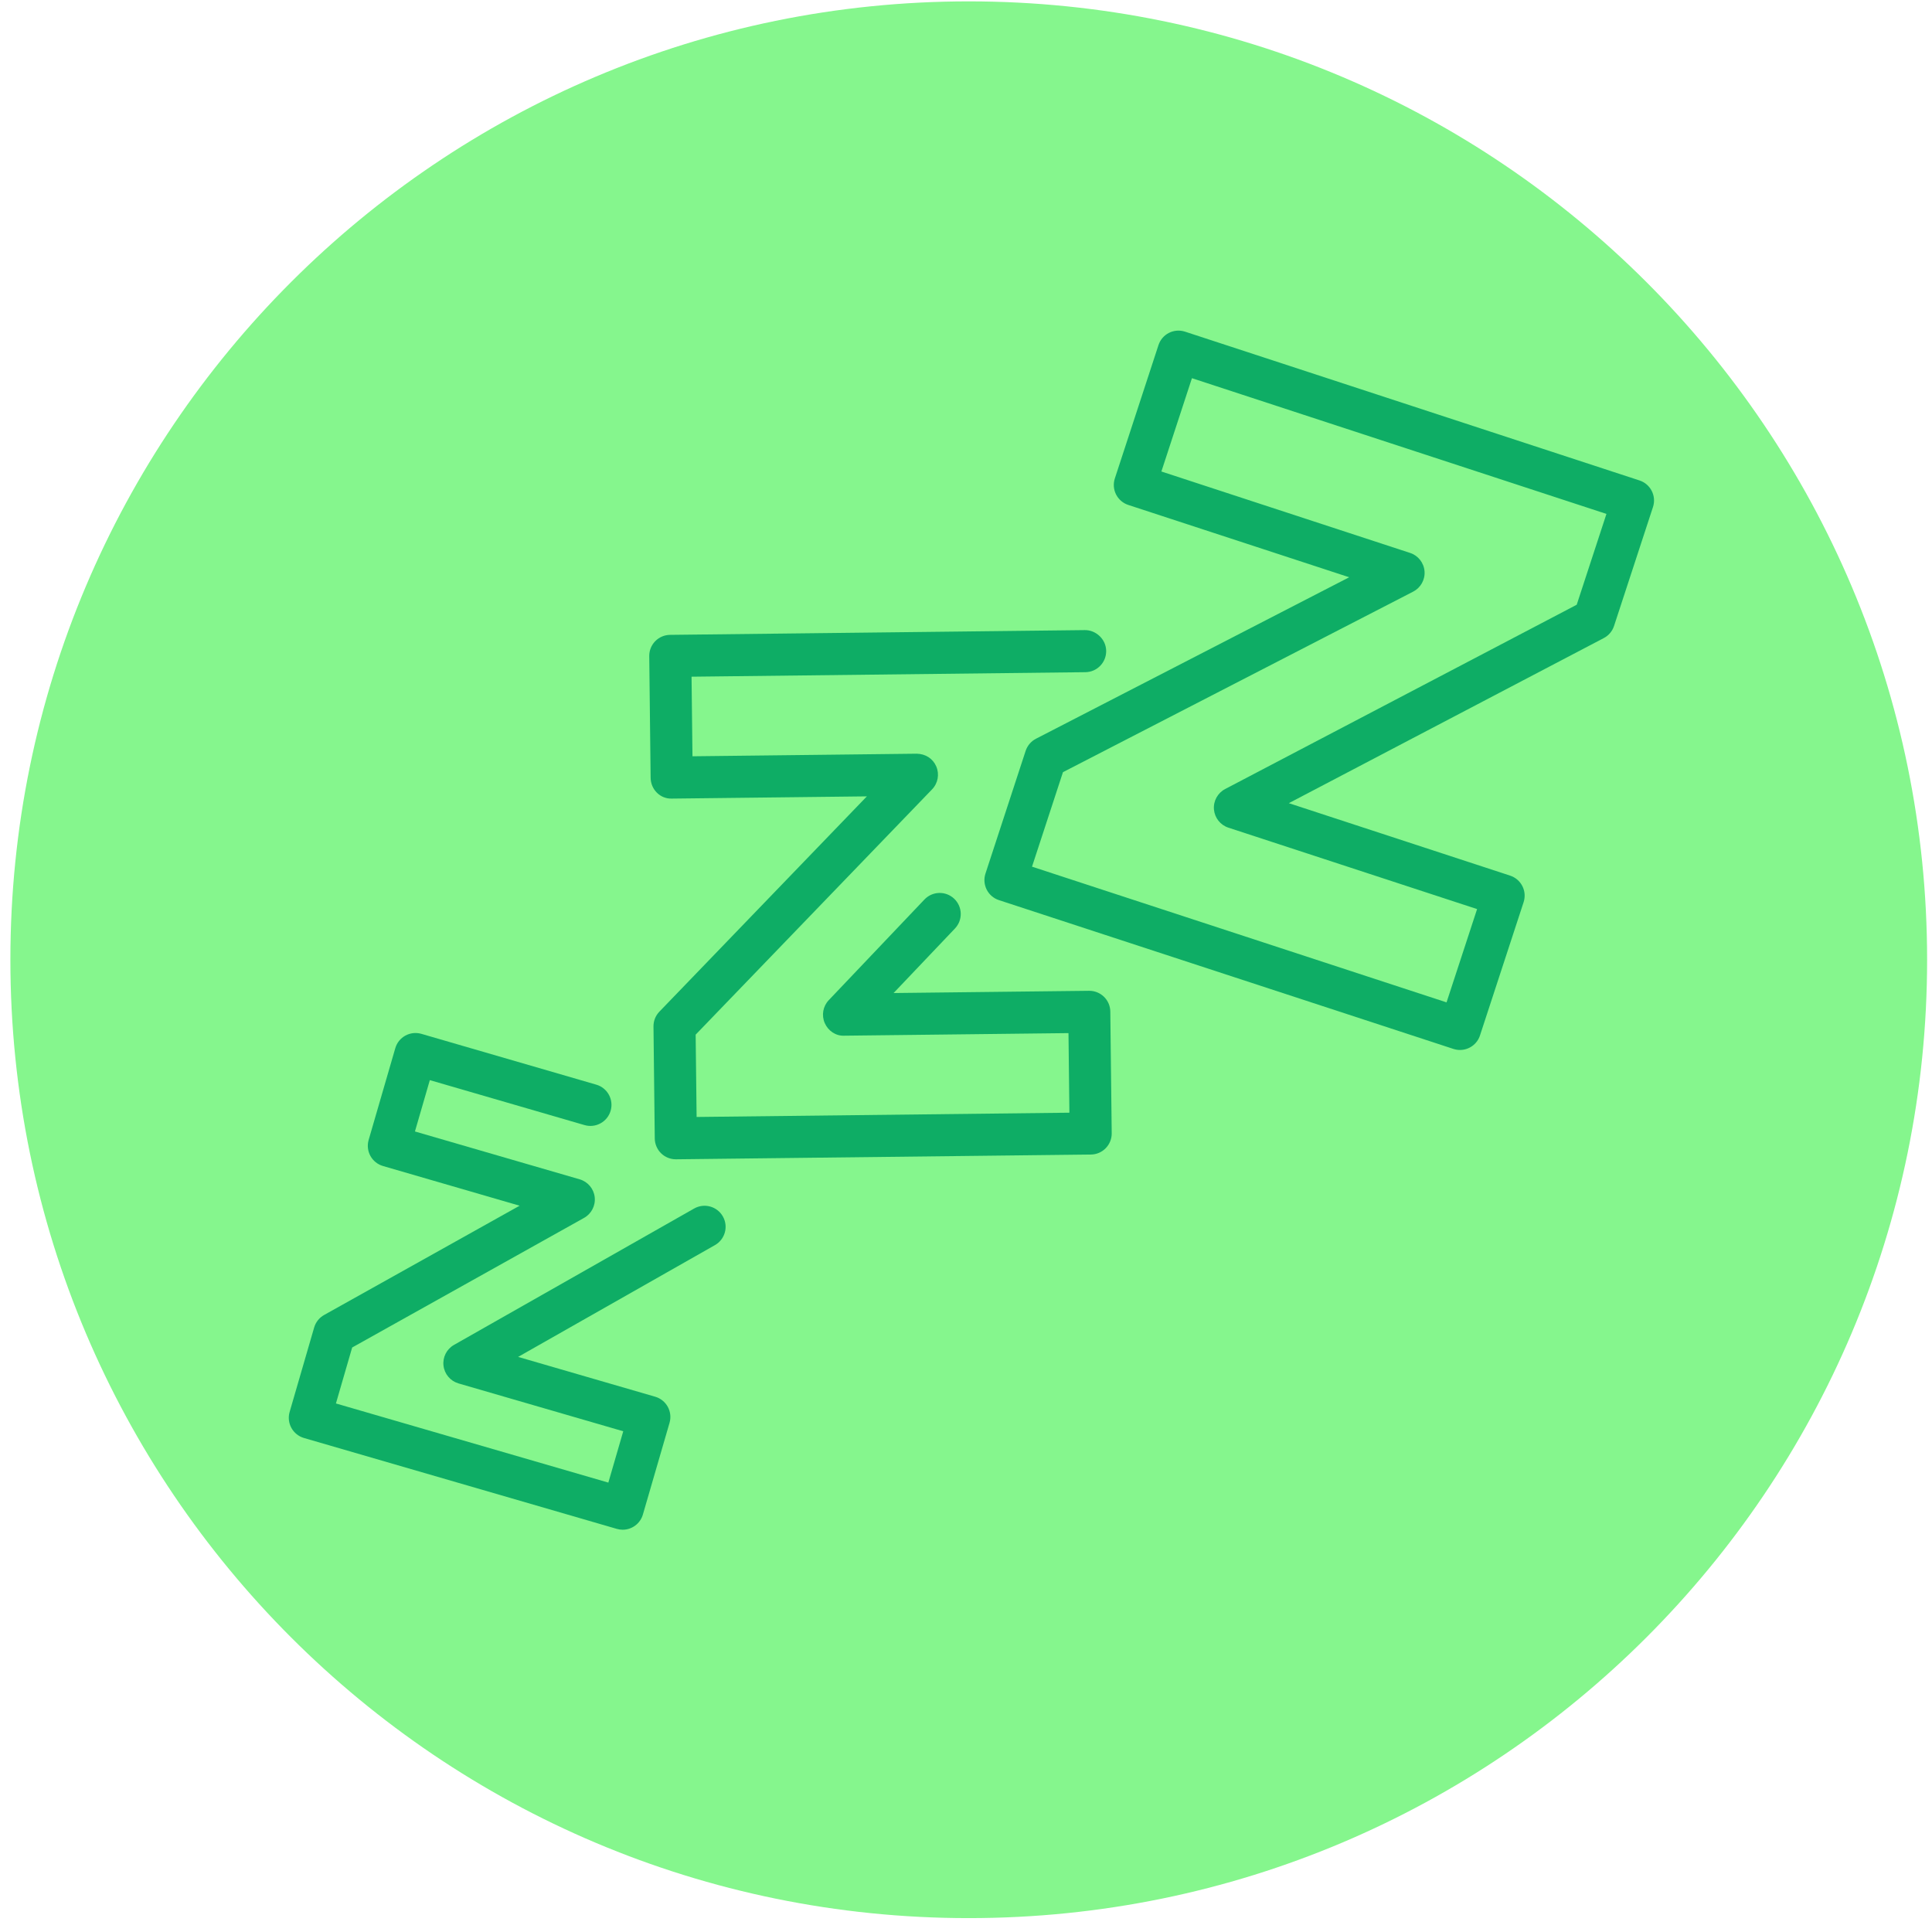
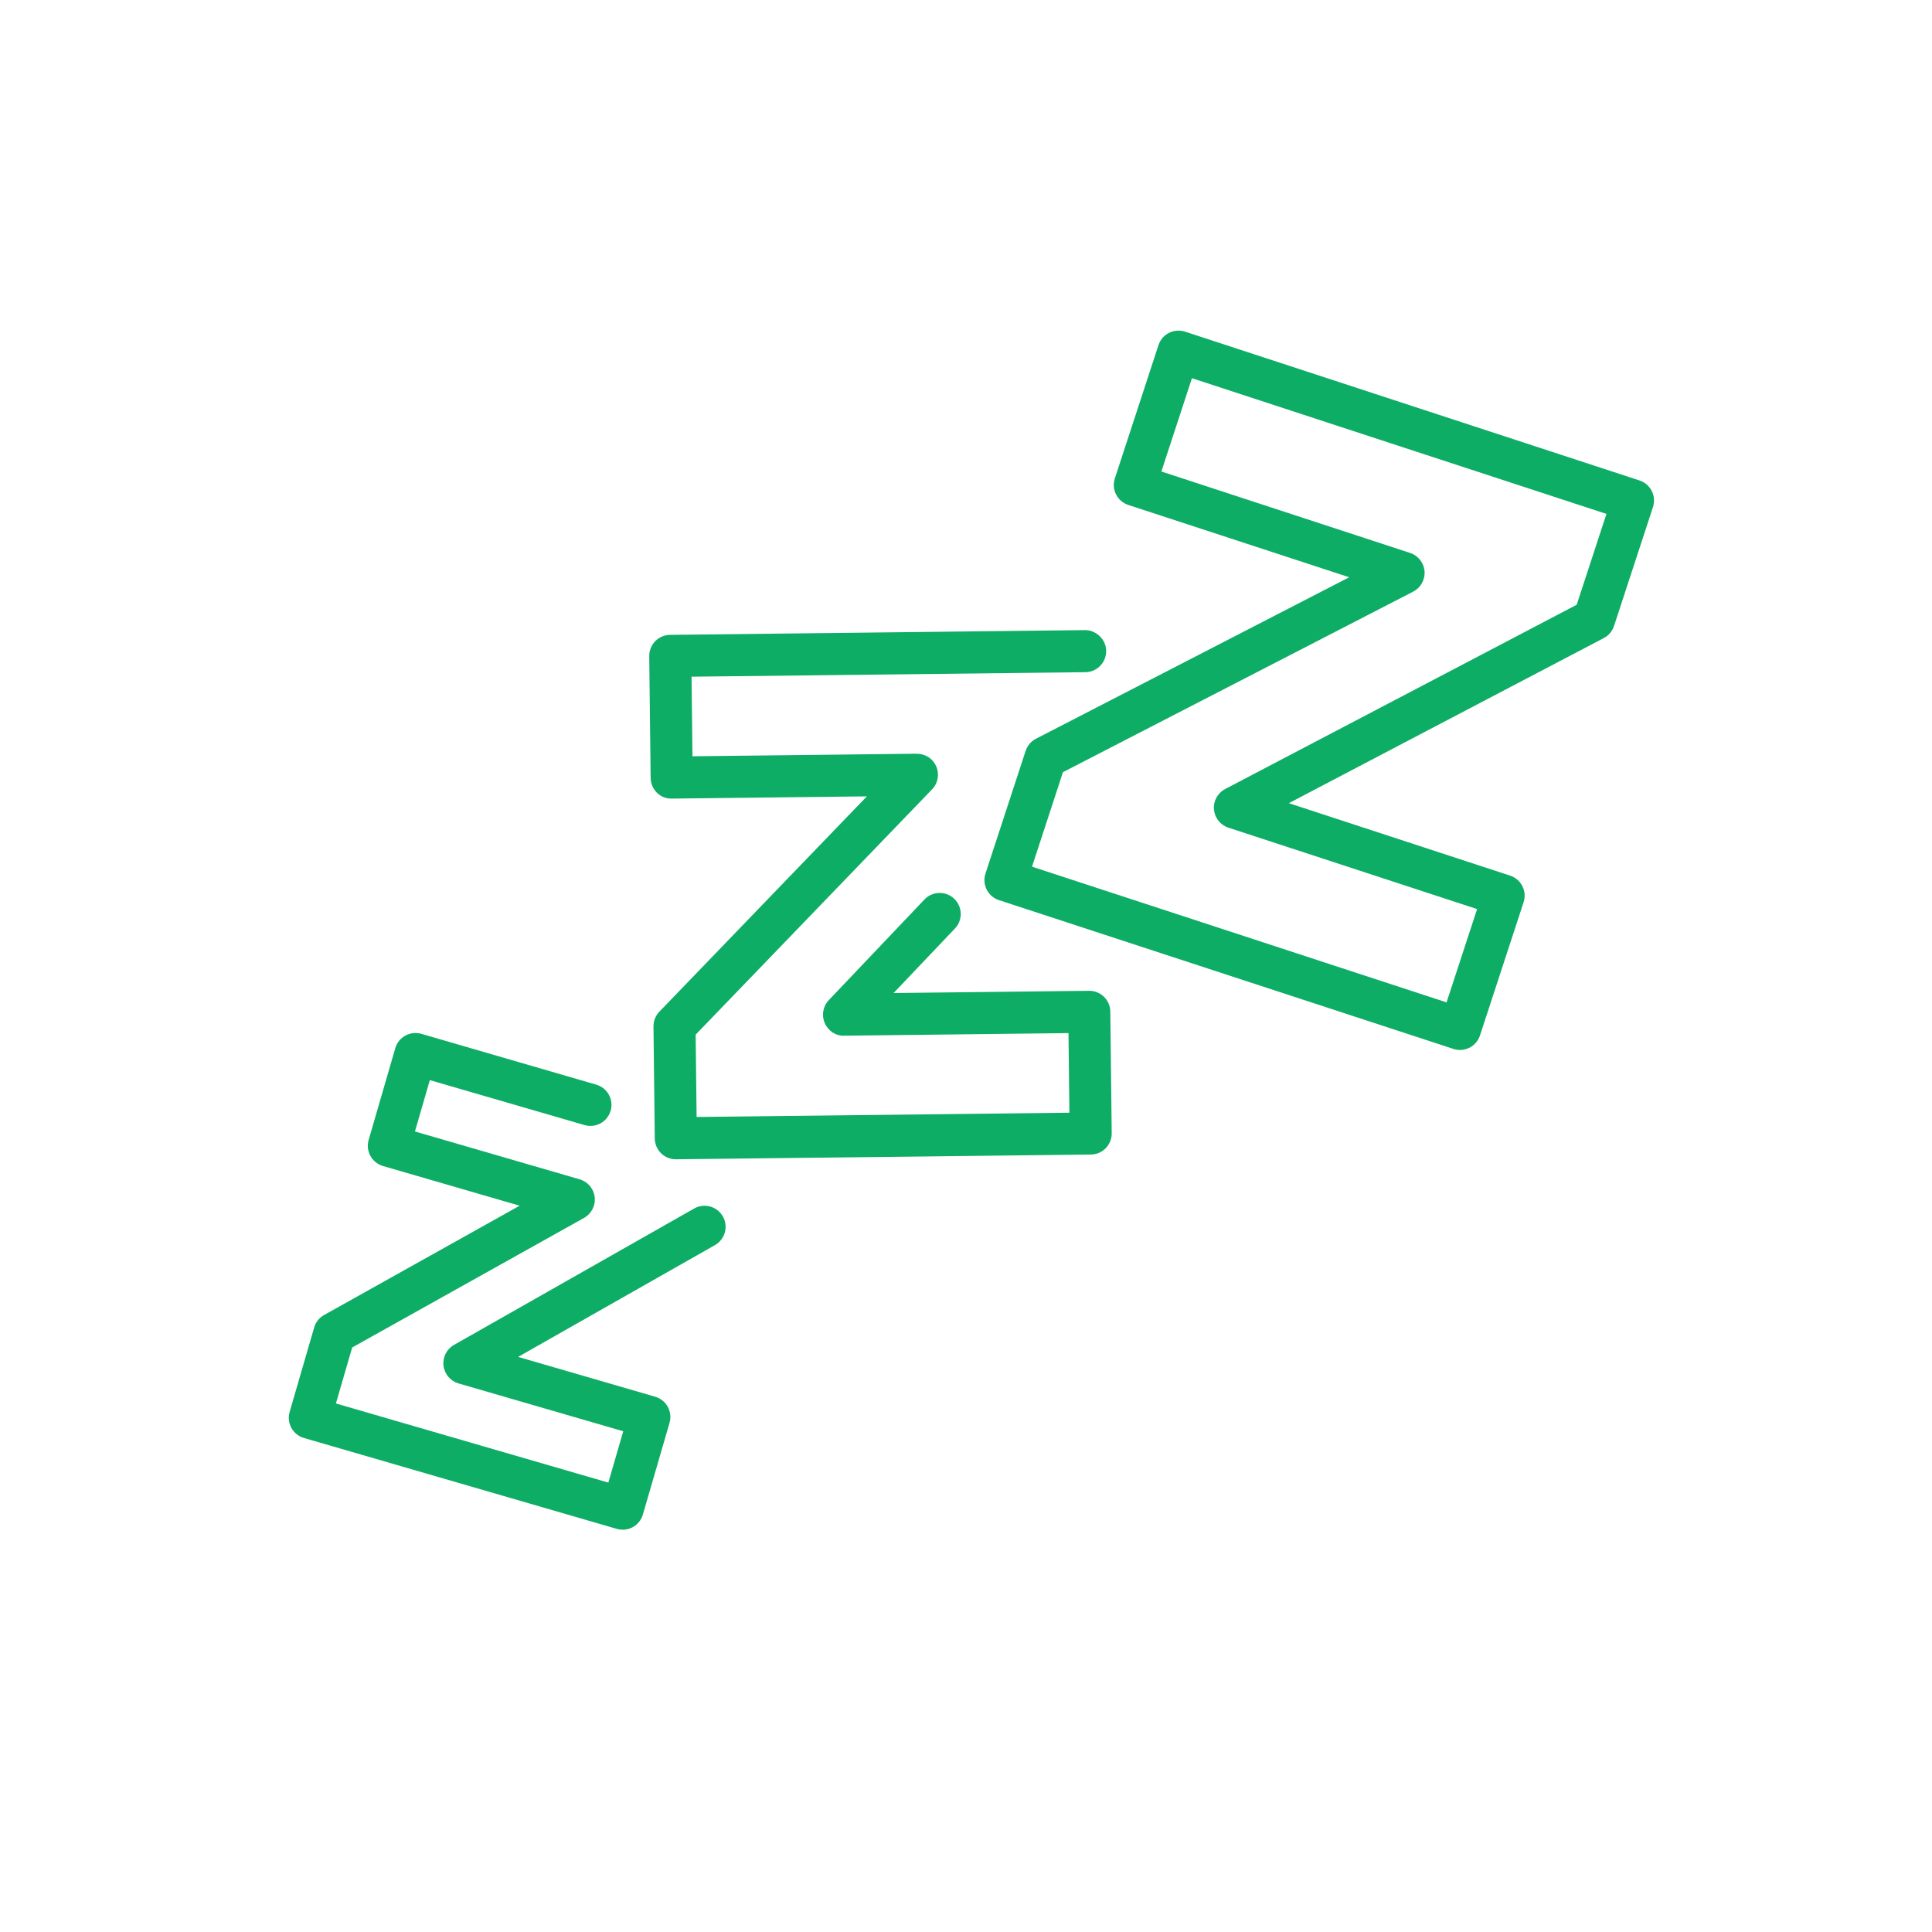
<svg xmlns="http://www.w3.org/2000/svg" width="128" height="128" viewBox="0 0 128 128" fill="none">
-   <path d="M127.676 63.585C127.676 98.652 99.249 127.08 64.183 127.08C29.116 127.08 0.688 98.652 0.688 63.585C0.688 28.518 29.116 0.091 64.183 0.091C99.249 0.091 127.676 28.518 127.676 63.585Z" fill="#85F68D" />
  <path d="M68.374 57.419L95.837 66.41L97.861 60.229L81.382 54.834C80.85 54.66 80.475 54.184 80.427 53.626C80.38 53.067 80.674 52.535 81.169 52.275L104.461 40.066L106.431 34.048L78.969 25.056L76.945 31.238L93.422 36.633C93.957 36.807 94.334 37.286 94.379 37.846C94.424 38.407 94.126 38.939 93.627 39.197L70.424 51.158L68.374 57.419ZM96.728 69.563C96.585 69.563 96.439 69.541 96.293 69.494L66.18 59.635C65.829 59.52 65.538 59.27 65.371 58.94C65.204 58.61 65.174 58.228 65.29 57.876L67.951 49.747C68.067 49.399 68.312 49.11 68.638 48.942L89.388 38.245L74.752 33.454C74.401 33.339 74.109 33.089 73.942 32.759C73.775 32.429 73.746 32.047 73.862 31.695L76.752 22.864C76.992 22.133 77.773 21.735 78.511 21.973L108.624 31.832C109.355 32.072 109.754 32.859 109.515 33.591L106.934 41.472C106.822 41.817 106.578 42.104 106.257 42.273L85.388 53.212L100.052 58.013C100.403 58.129 100.695 58.378 100.862 58.708C101.029 59.038 101.058 59.421 100.943 59.772L98.052 68.603C97.861 69.19 97.314 69.563 96.728 69.563Z" fill="#0EAD65" />
  <path d="M44.774 76.806C44.41 76.806 44.06 76.664 43.799 76.409C43.536 76.151 43.385 75.797 43.38 75.428L43.295 68.008C43.291 67.642 43.431 67.289 43.686 67.025L57.433 52.761L44.516 52.909C43.736 52.938 43.115 52.301 43.106 51.531L43.014 43.471C43.01 43.101 43.152 42.745 43.41 42.481C43.669 42.216 44.022 42.065 44.391 42.061L71.877 41.746C72.612 41.739 73.279 42.354 73.287 43.124C73.296 43.894 72.679 44.525 71.91 44.534L45.817 44.833L45.878 50.106L60.733 49.935C61.327 49.946 61.806 50.26 62.029 50.776C62.252 51.293 62.143 51.892 61.753 52.296L46.089 68.548L46.152 74.002L70.85 73.719L70.79 68.446L55.935 68.617C55.371 68.644 54.865 68.294 54.641 67.78C54.417 67.266 54.522 66.669 54.908 66.263L61.247 59.594C61.777 59.035 62.66 59.014 63.218 59.544C63.776 60.075 63.799 60.957 63.268 61.515L59.203 65.791L72.151 65.643H72.167C72.93 65.643 73.553 66.256 73.561 67.021L73.654 75.081C73.658 75.451 73.515 75.807 73.257 76.071C72.998 76.336 72.646 76.487 72.276 76.491L44.79 76.806H44.774Z" fill="#0EAD65" />
  <path d="M41.255 101.348C41.127 101.348 40.995 101.33 40.865 101.292L20.14 95.271C19.401 95.057 18.974 94.283 19.189 93.544L20.814 87.949C20.916 87.597 21.154 87.3 21.474 87.121L34.426 79.881L25.373 77.251C25.018 77.148 24.72 76.908 24.541 76.584C24.363 76.26 24.32 75.879 24.424 75.524L26.189 69.445C26.404 68.705 27.177 68.281 27.918 68.495L39.507 71.862C40.245 72.077 40.672 72.85 40.456 73.59C40.242 74.329 39.467 74.755 38.728 74.54L28.477 71.561L27.491 74.963L38.404 78.133C38.944 78.29 39.337 78.755 39.401 79.314C39.464 79.872 39.187 80.414 38.696 80.689L23.332 89.275L22.256 92.983L40.304 98.226L41.292 94.825L30.378 91.655C29.84 91.498 29.448 91.035 29.383 90.478C29.317 89.922 29.591 89.38 30.078 89.104L45.99 80.067C46.658 79.688 47.511 79.921 47.891 80.591C48.272 81.261 48.038 82.111 47.367 82.492L34.327 89.898L43.41 92.537C43.764 92.64 44.063 92.88 44.242 93.204C44.419 93.528 44.462 93.909 44.359 94.265L42.593 100.342C42.416 100.952 41.859 101.348 41.255 101.348Z" fill="#0EAD65" />
</svg>